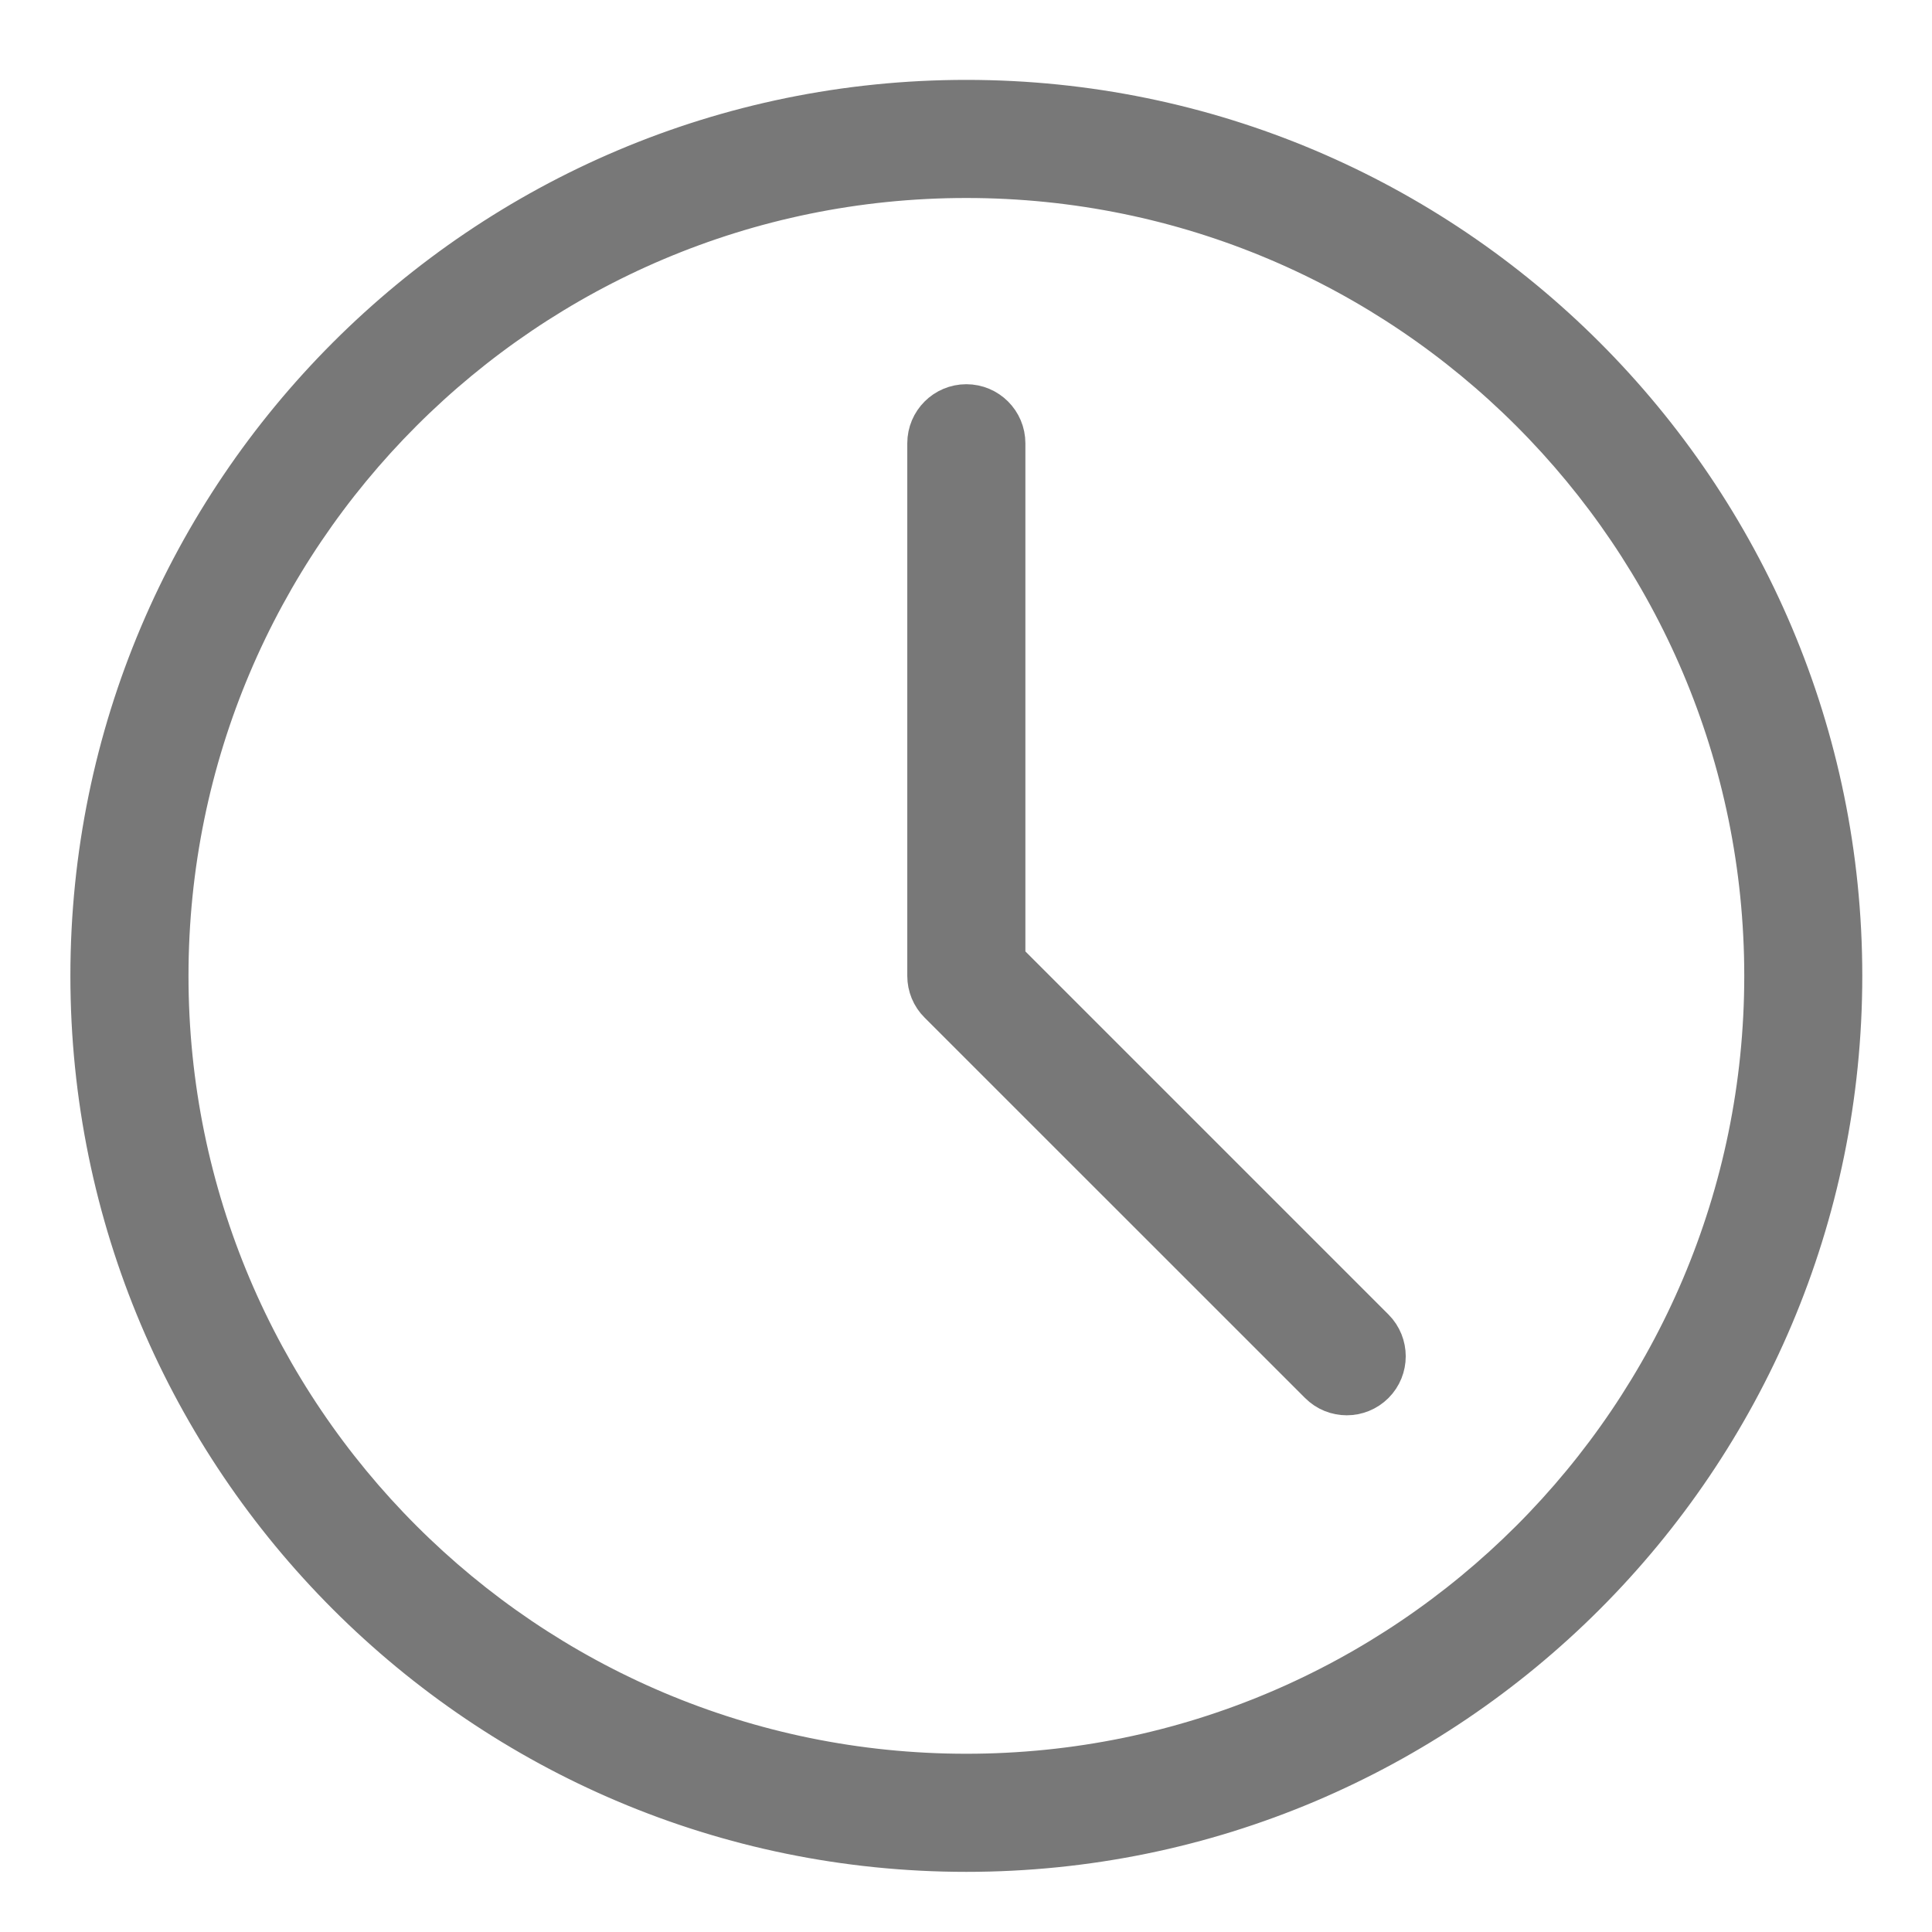
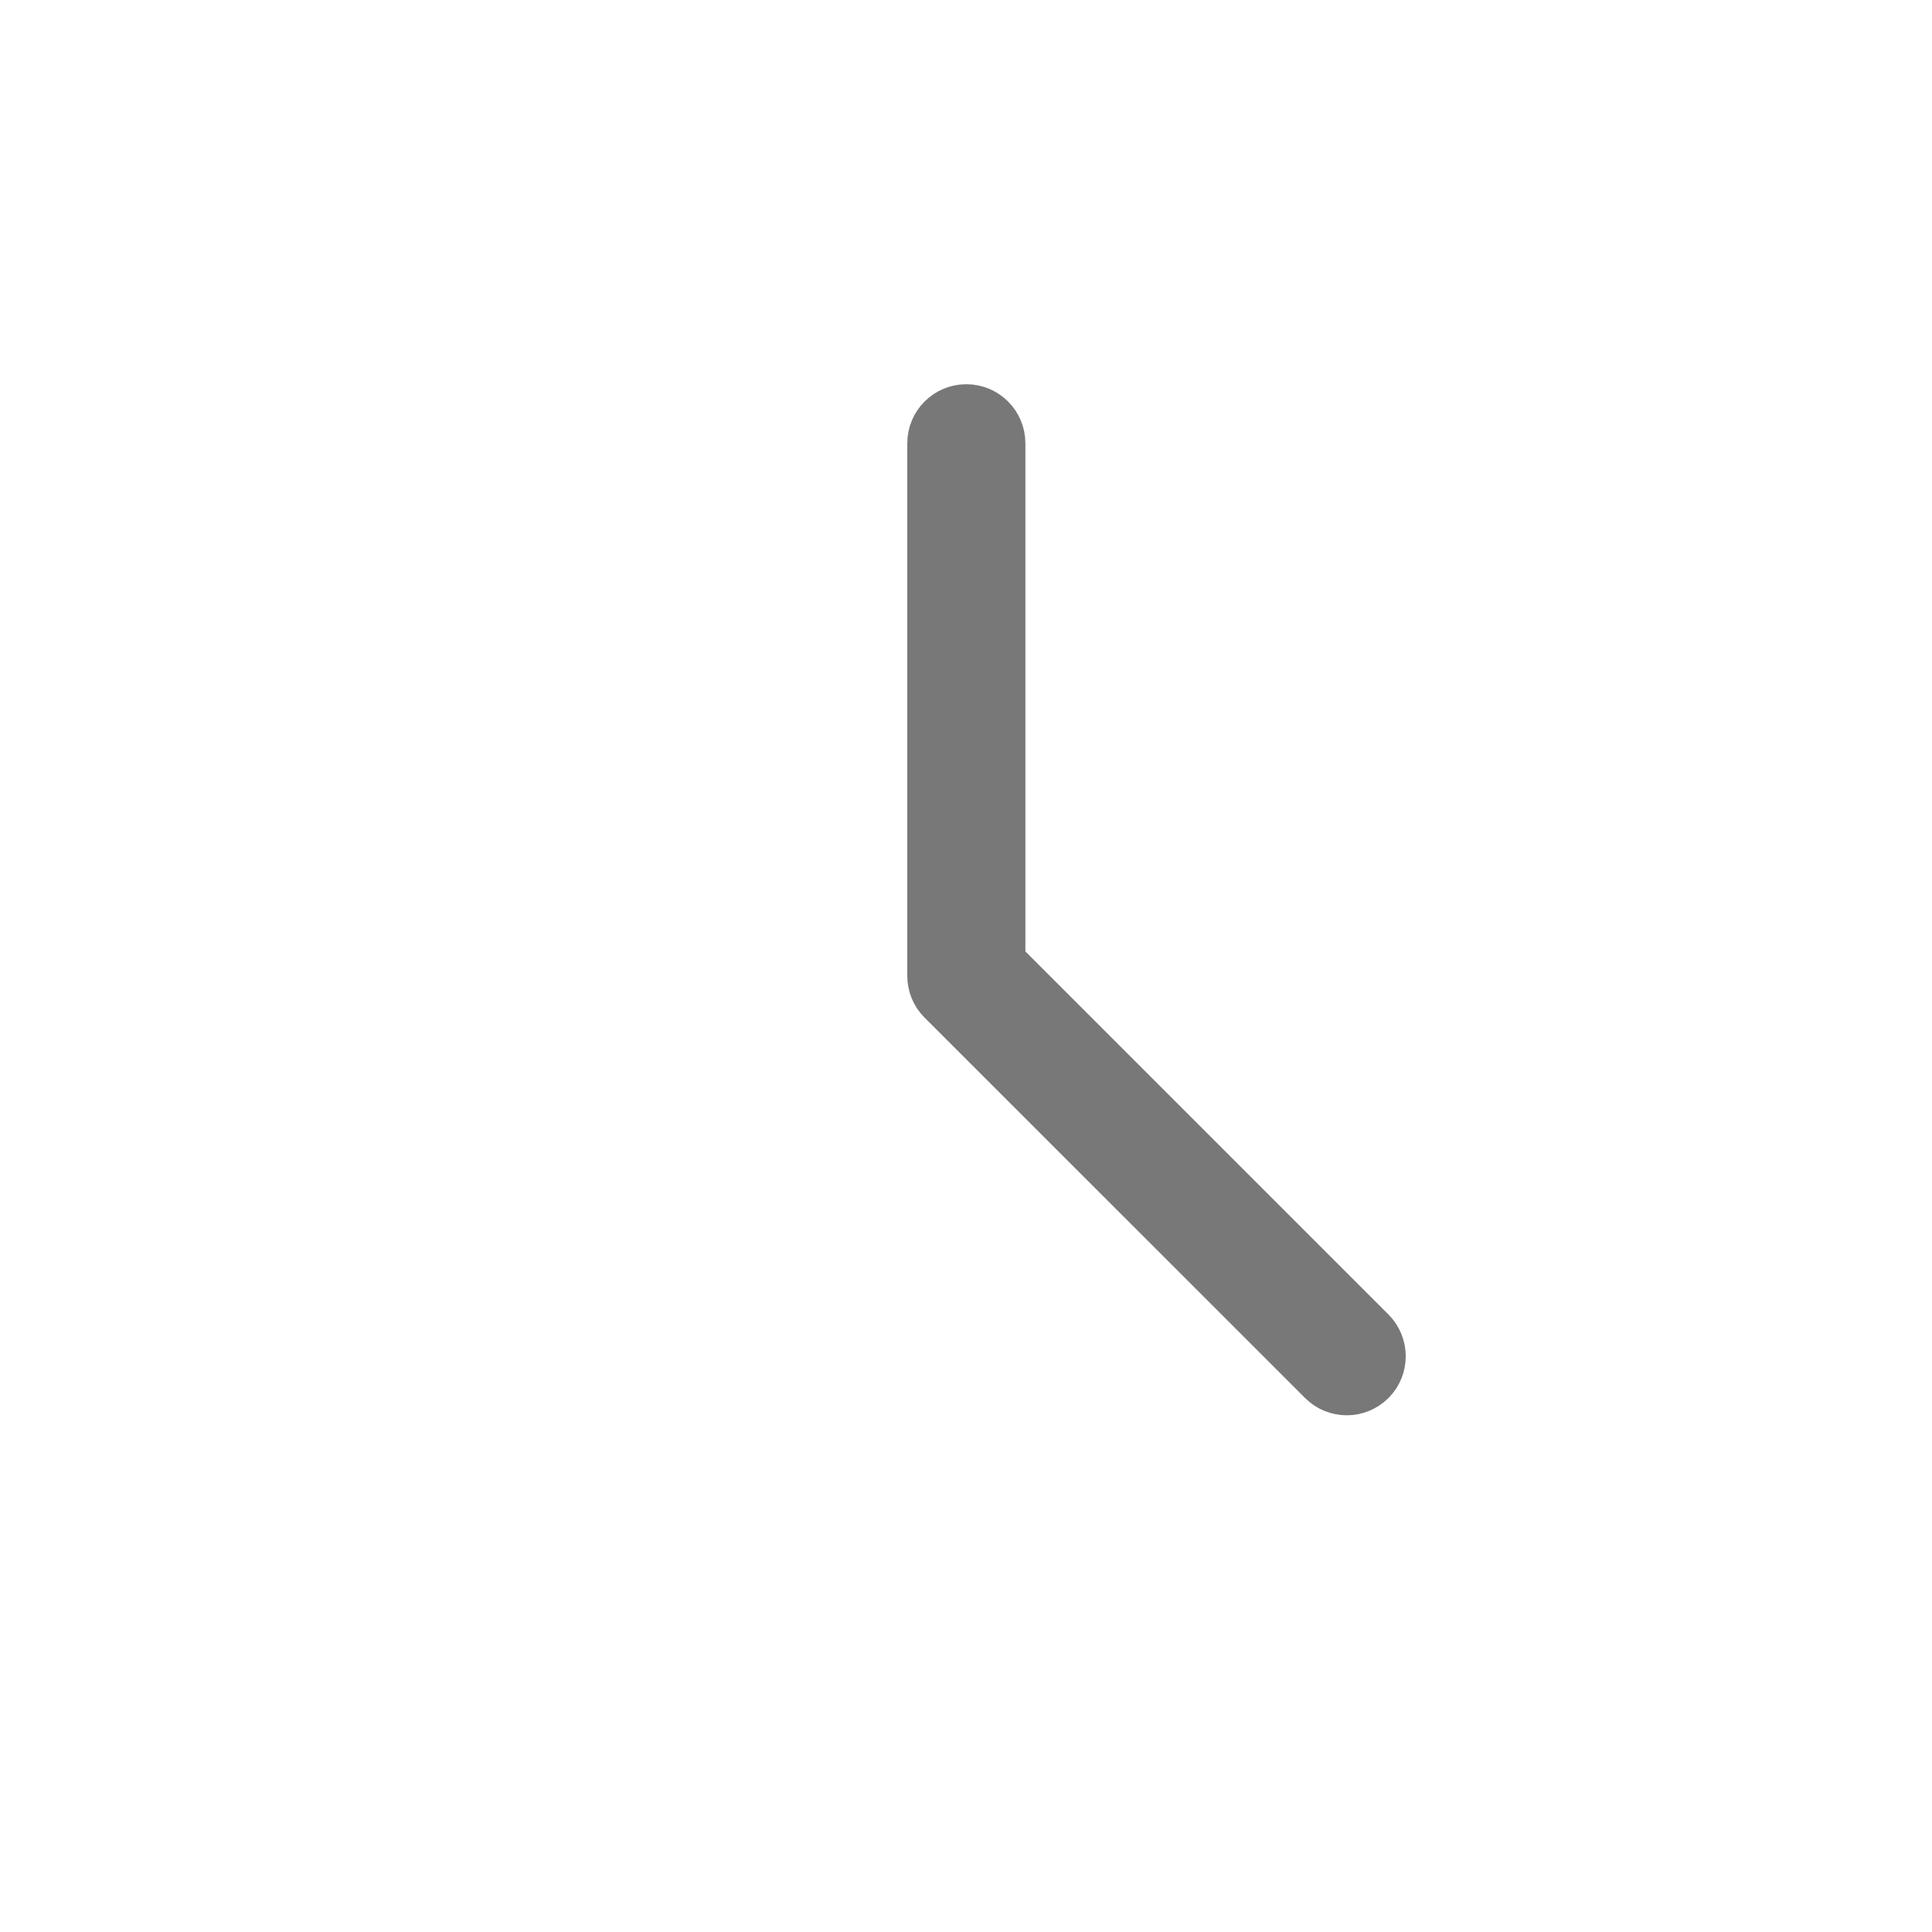
<svg xmlns="http://www.w3.org/2000/svg" width="23" height="23" viewBox="0 0 23 23" fill="none">
-   <path fill-rule="evenodd" clip-rule="evenodd" d="M11.504 1.201C5.755 1.201 1.088 5.869 1.088 11.617C1.088 17.367 5.755 22.034 11.504 22.034C17.253 22.034 21.92 17.367 21.92 11.617C21.92 5.869 17.253 1.201 11.504 1.201ZM11.504 2.107C16.753 2.107 21.015 6.369 21.015 11.618C21.015 16.866 16.753 21.128 11.504 21.128C6.255 21.128 1.994 16.866 1.994 11.618C1.994 6.369 6.255 2.107 11.504 2.107Z" fill="#787878" stroke="#787878" stroke-width="0.5" />
  <path fill-rule="evenodd" clip-rule="evenodd" d="M11.051 5.277V11.618C11.051 11.738 11.098 11.853 11.184 11.938L15.713 16.466C15.889 16.643 16.176 16.643 16.353 16.466C16.529 16.29 16.529 16.003 16.353 15.826L11.957 11.43V5.277C11.957 5.027 11.754 4.824 11.504 4.824C11.254 4.824 11.051 5.027 11.051 5.277L11.051 5.277Z" fill="#787878" stroke="#787878" stroke-width="0.5" />
</svg>